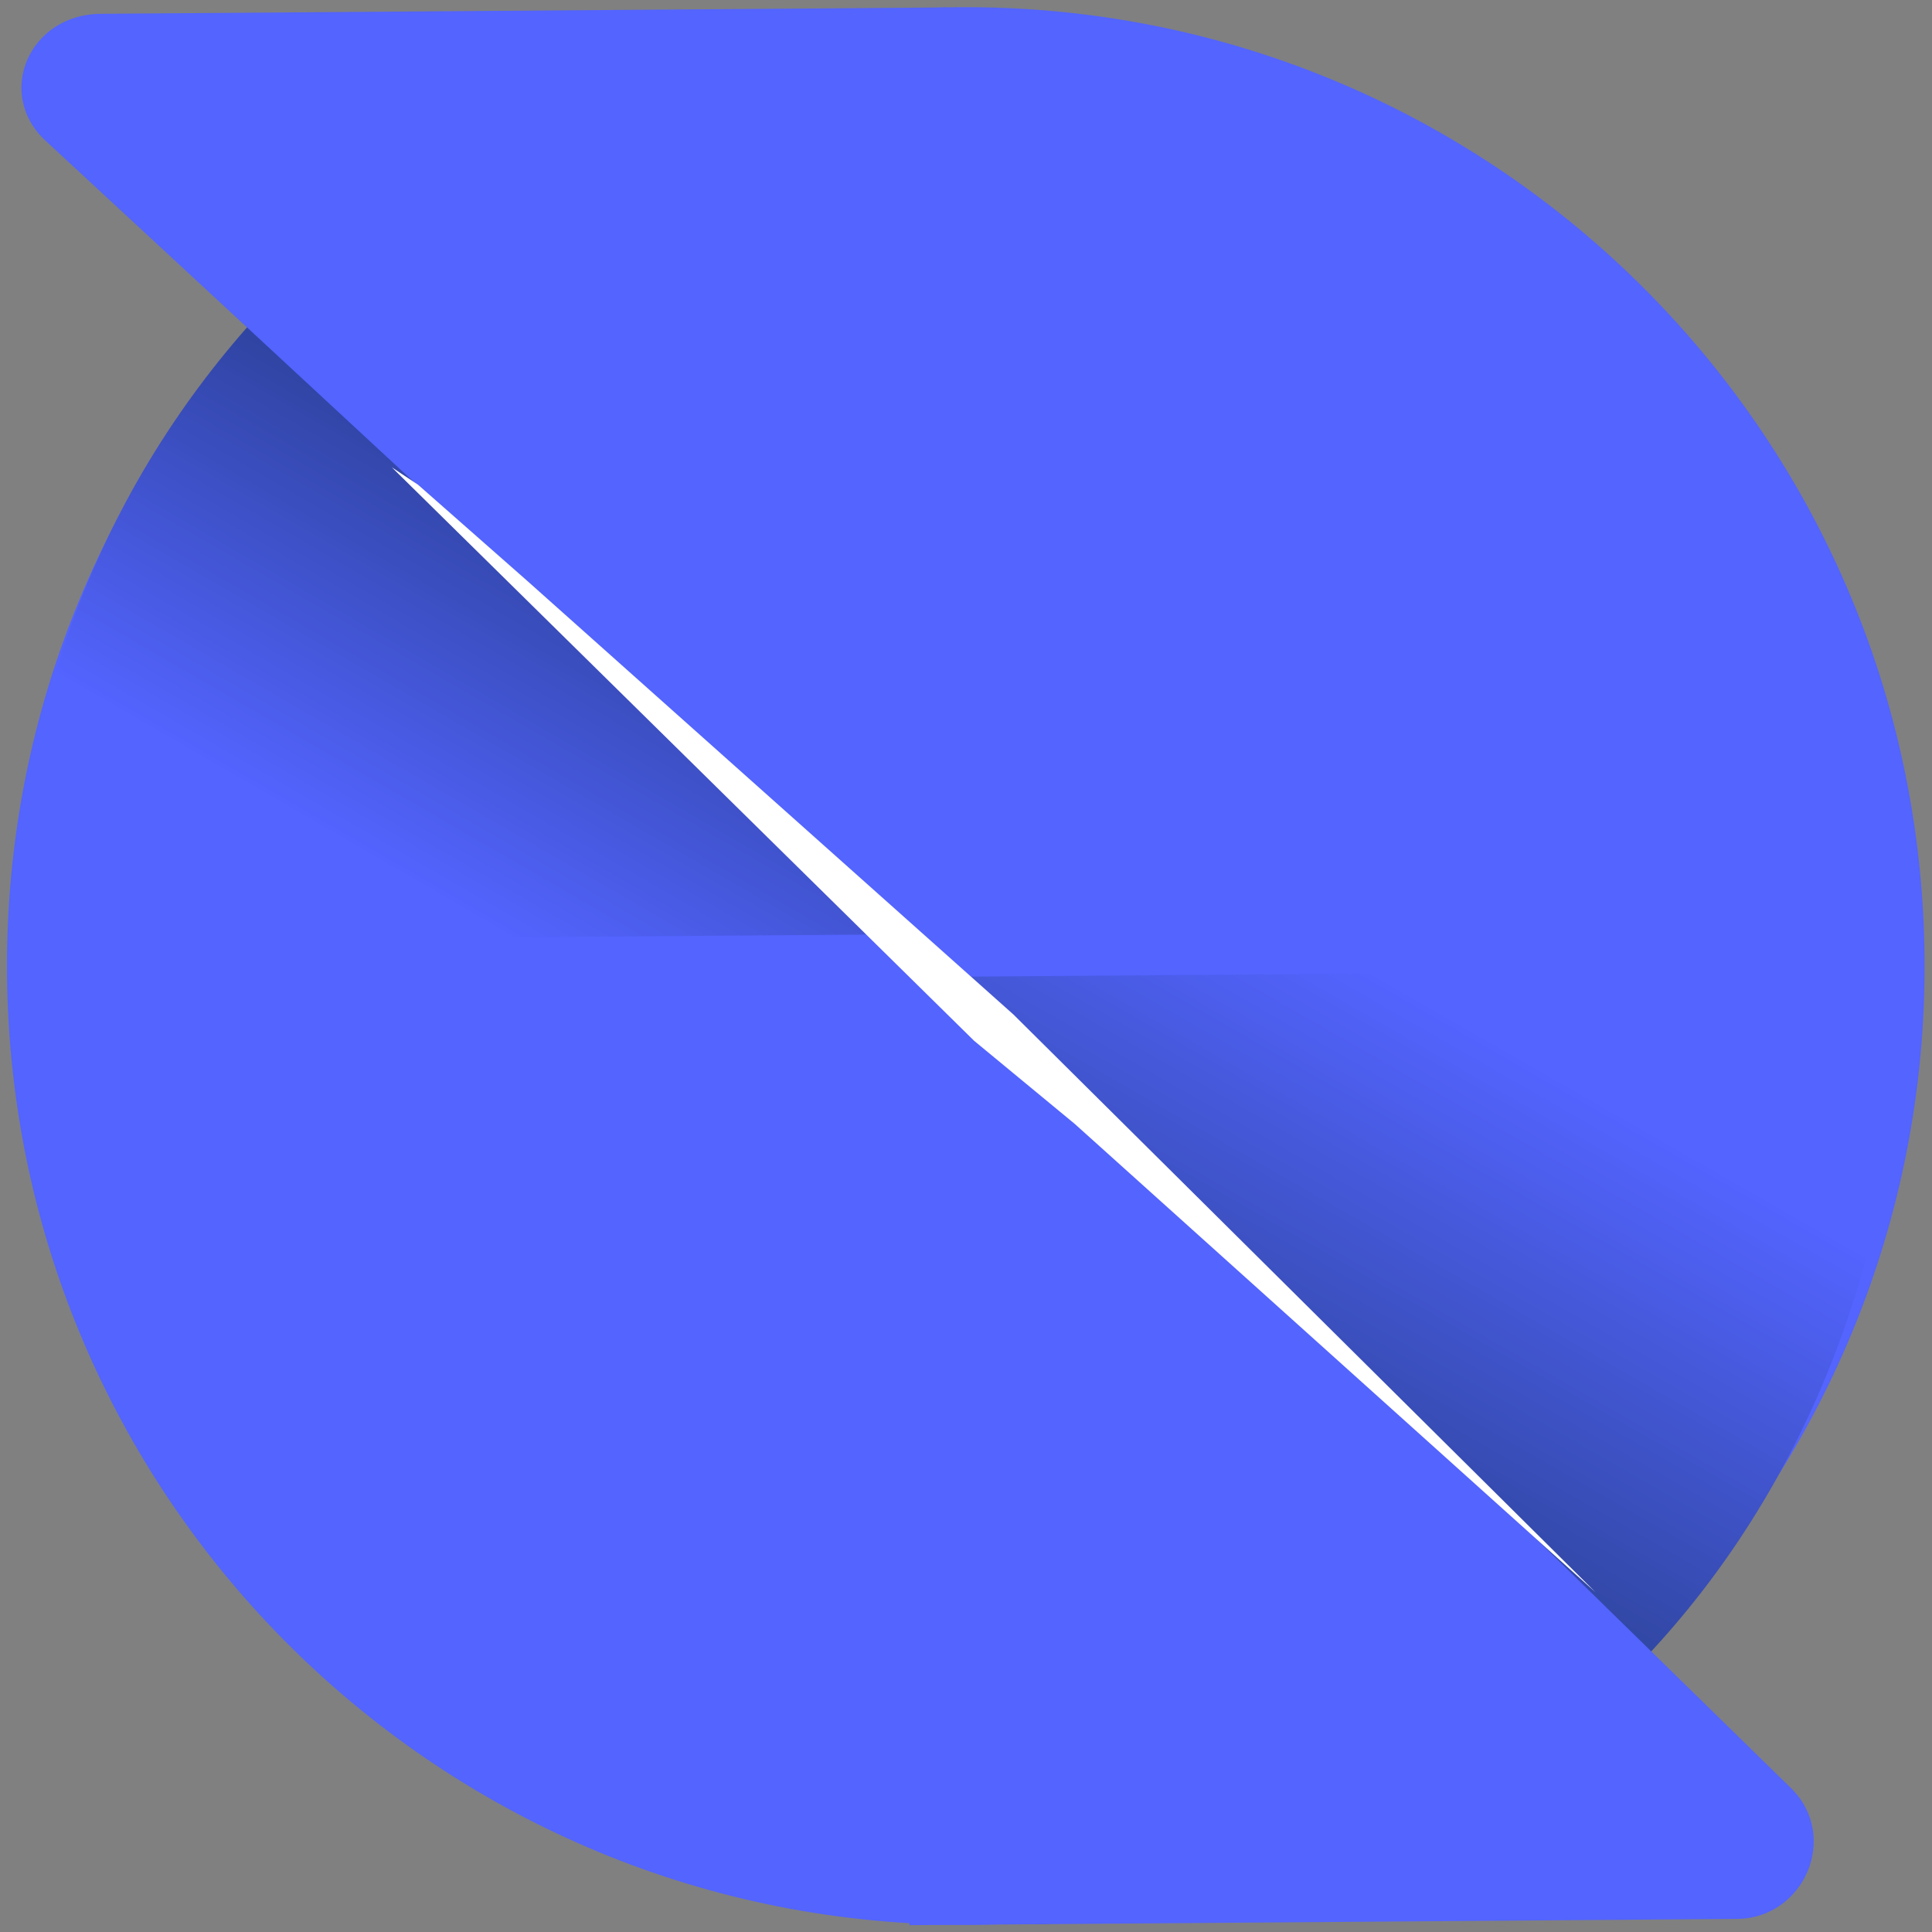
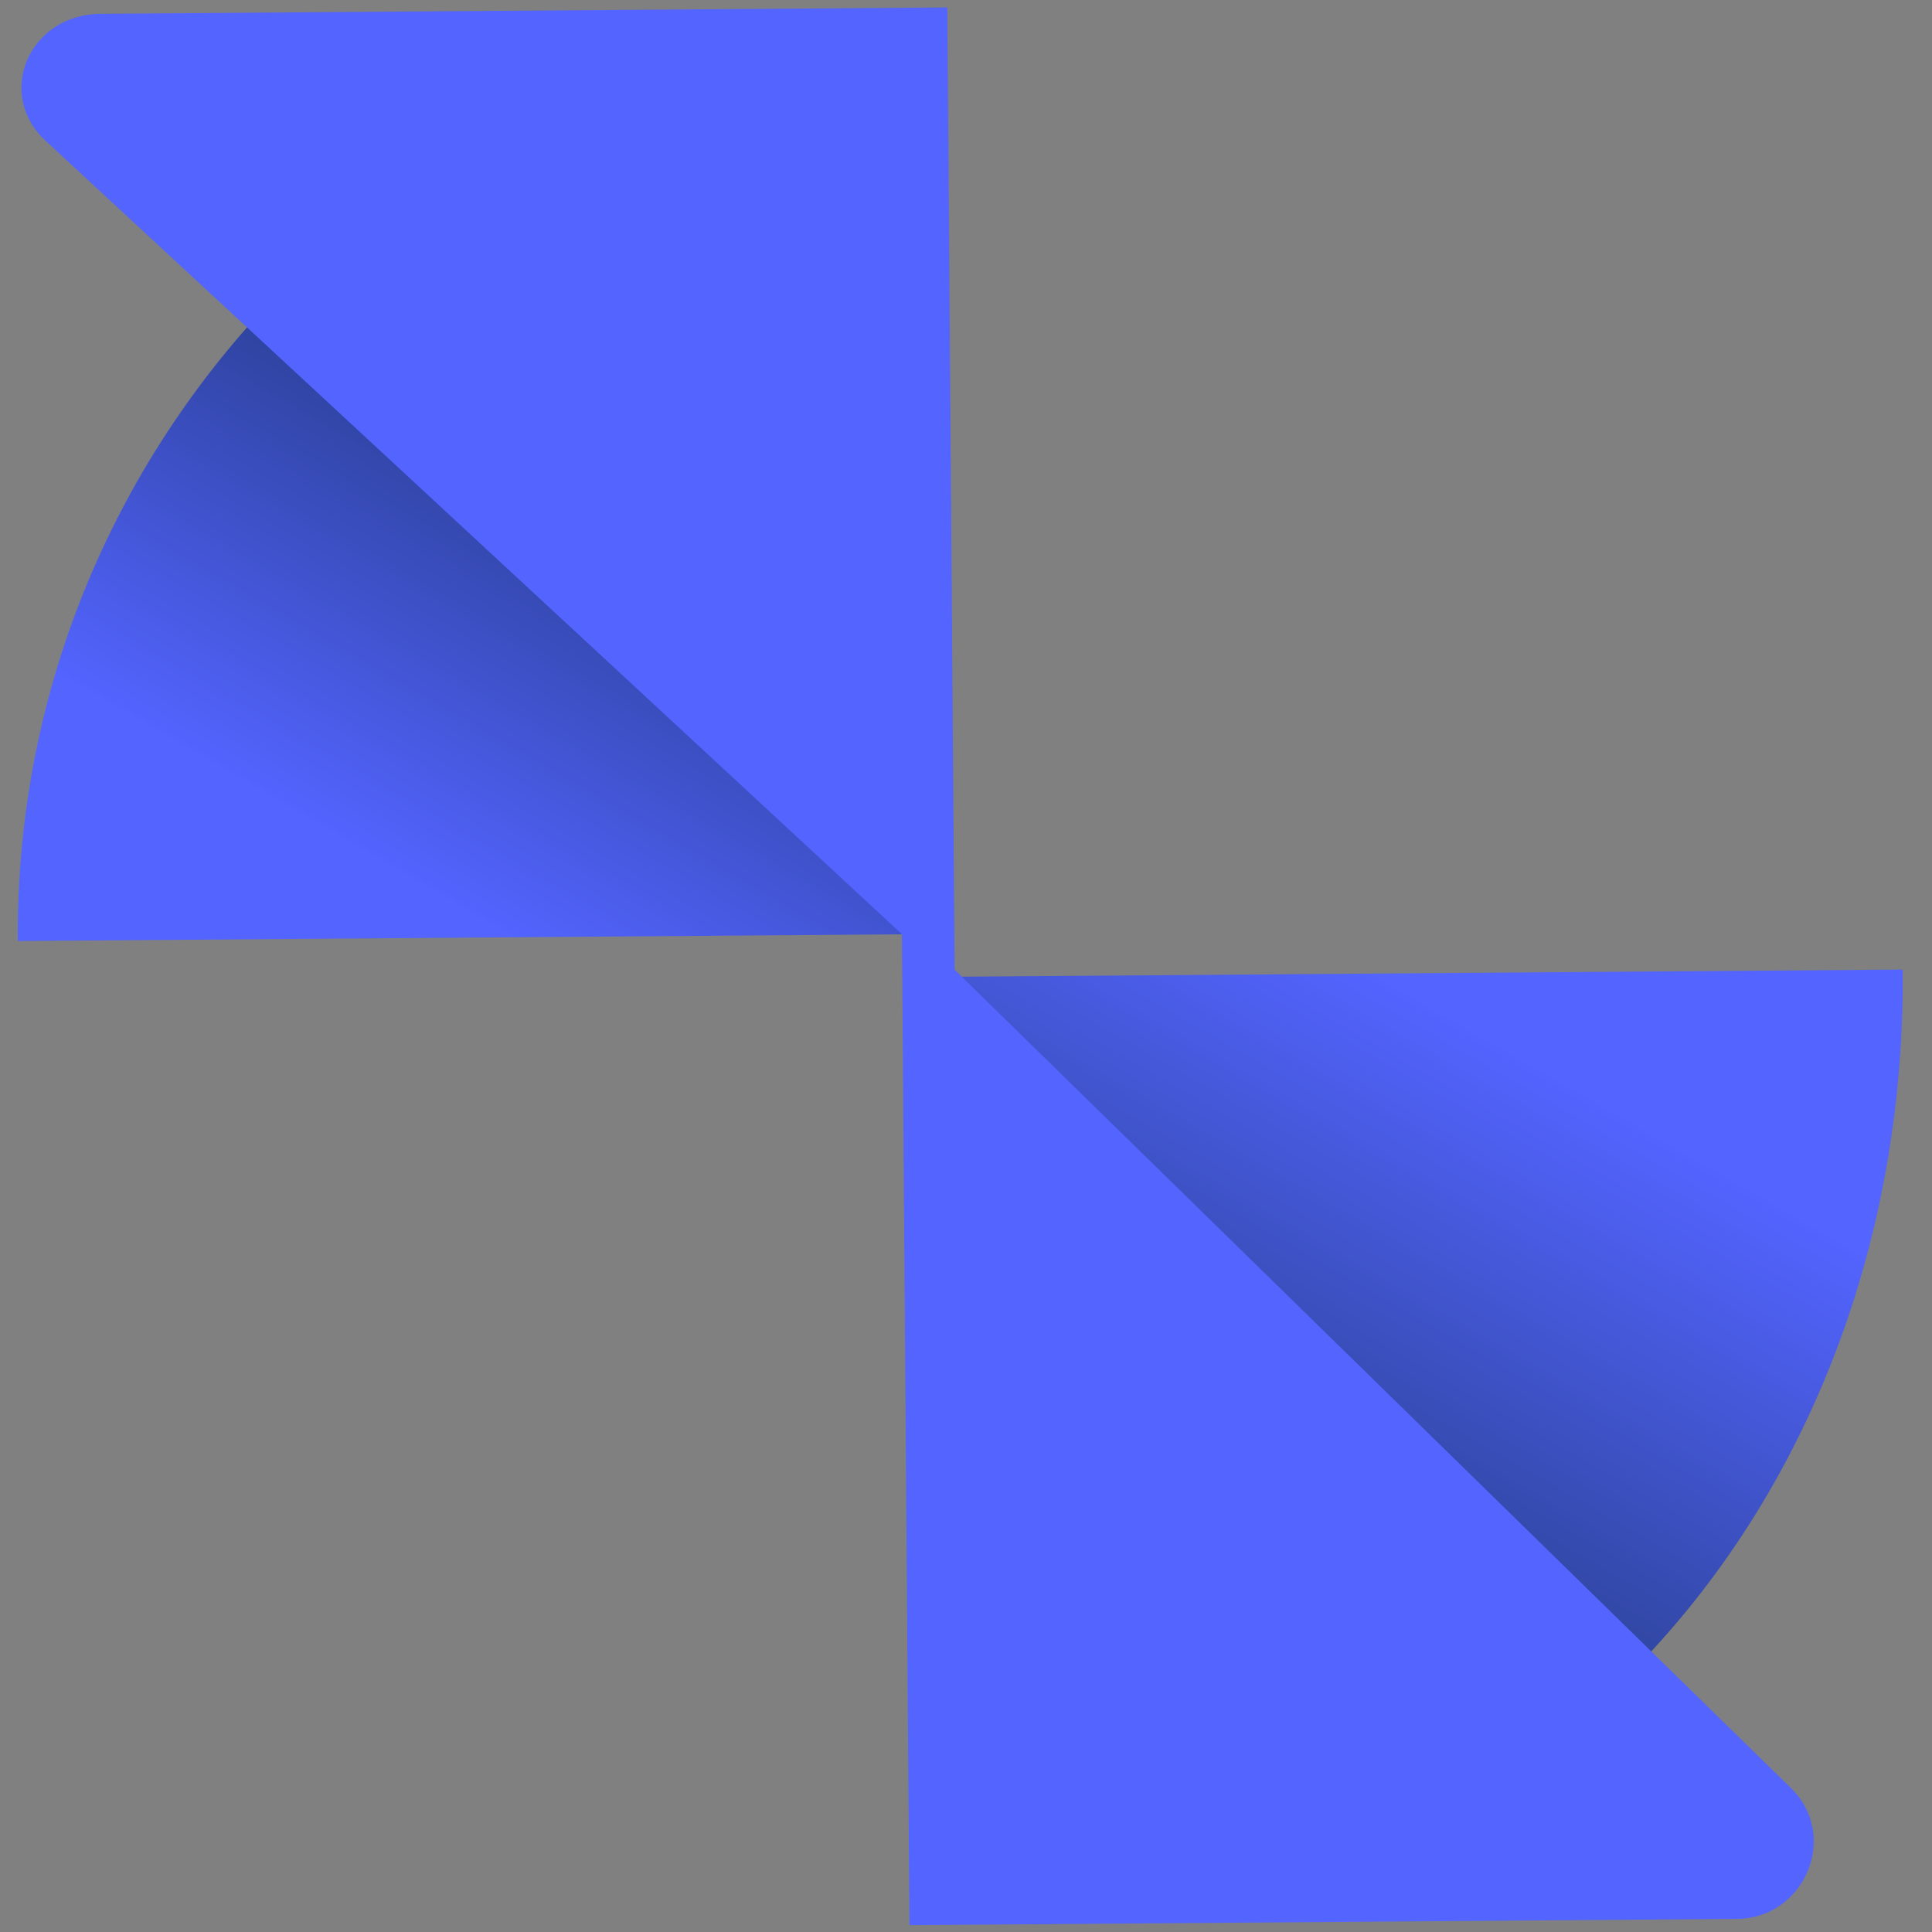
<svg xmlns="http://www.w3.org/2000/svg" width="32" height="32" viewBox="0 0 27 27" fill="none">
  <rect x="0" y="0" width="27" height="27" fill="#808080" stroke="none" />
  <defs>
    <linearGradient id="paint0_linear_1936_20737" x1="9.536" y1="3.216" x2="4.624" y2="11.698" gradientUnits="userSpaceOnUse">
      <stop offset="0.14" stop-color="#1D3371" />
      <stop offset="0.995" stop-color="#5364FF" />
    </linearGradient>
    <linearGradient id="paint1_linear_1936_20737" x1="16.91" y1="24.697" x2="22.29" y2="15.312" gradientUnits="userSpaceOnUse">
      <stop offset="0.14" stop-color="#223A7A" />
      <stop offset="0.995" stop-color="#5364FF" />
    </linearGradient>
  </defs>
-   <path d="M13.598 26.899C20.998 26.843 26.952 20.799 26.896 13.399C26.84 5.999 20.796 0.045 13.396 0.101C5.996 0.157 0.042 6.201 0.098 13.601C0.154 21.001 6.198 26.955 13.598 26.899Z" fill="#5364FF" />
  <path d="M13.16 0.158C5.971 0.212 0.195 6.025 0.249 13.151L13.258 13.052L13.16 0.158Z" fill="url(#paint0_linear_1936_20737)" />
-   <path d="M14.271 26.892C21.593 26.837 26.647 20.871 26.591 13.55L13.343 13.65L14.271 26.892Z" fill="url(#paint1_linear_1936_20737)" />
+   <path d="M14.271 26.892C21.593 26.837 26.647 20.871 26.591 13.55L13.343 13.65Z" fill="url(#paint1_linear_1936_20737)" />
  <path d="M13.342 13.739L0.635 1.965C-0.068 1.313 0.403 0.201 1.407 0.193L13.239 0.104" fill="#5364FF" />
  <path d="M12.71 26.904L24.274 26.817C25.213 26.81 25.716 25.662 25.028 24.988L12.603 12.83" fill="#5364FF" />
-   <path d="M13.613 14.545L5.476 6.531L5.843 6.775L7.372 8.121L14.163 14.178L22.3 22.254L15.02 15.707L13.613 14.545Z" fill="#ffffff" />
</svg>